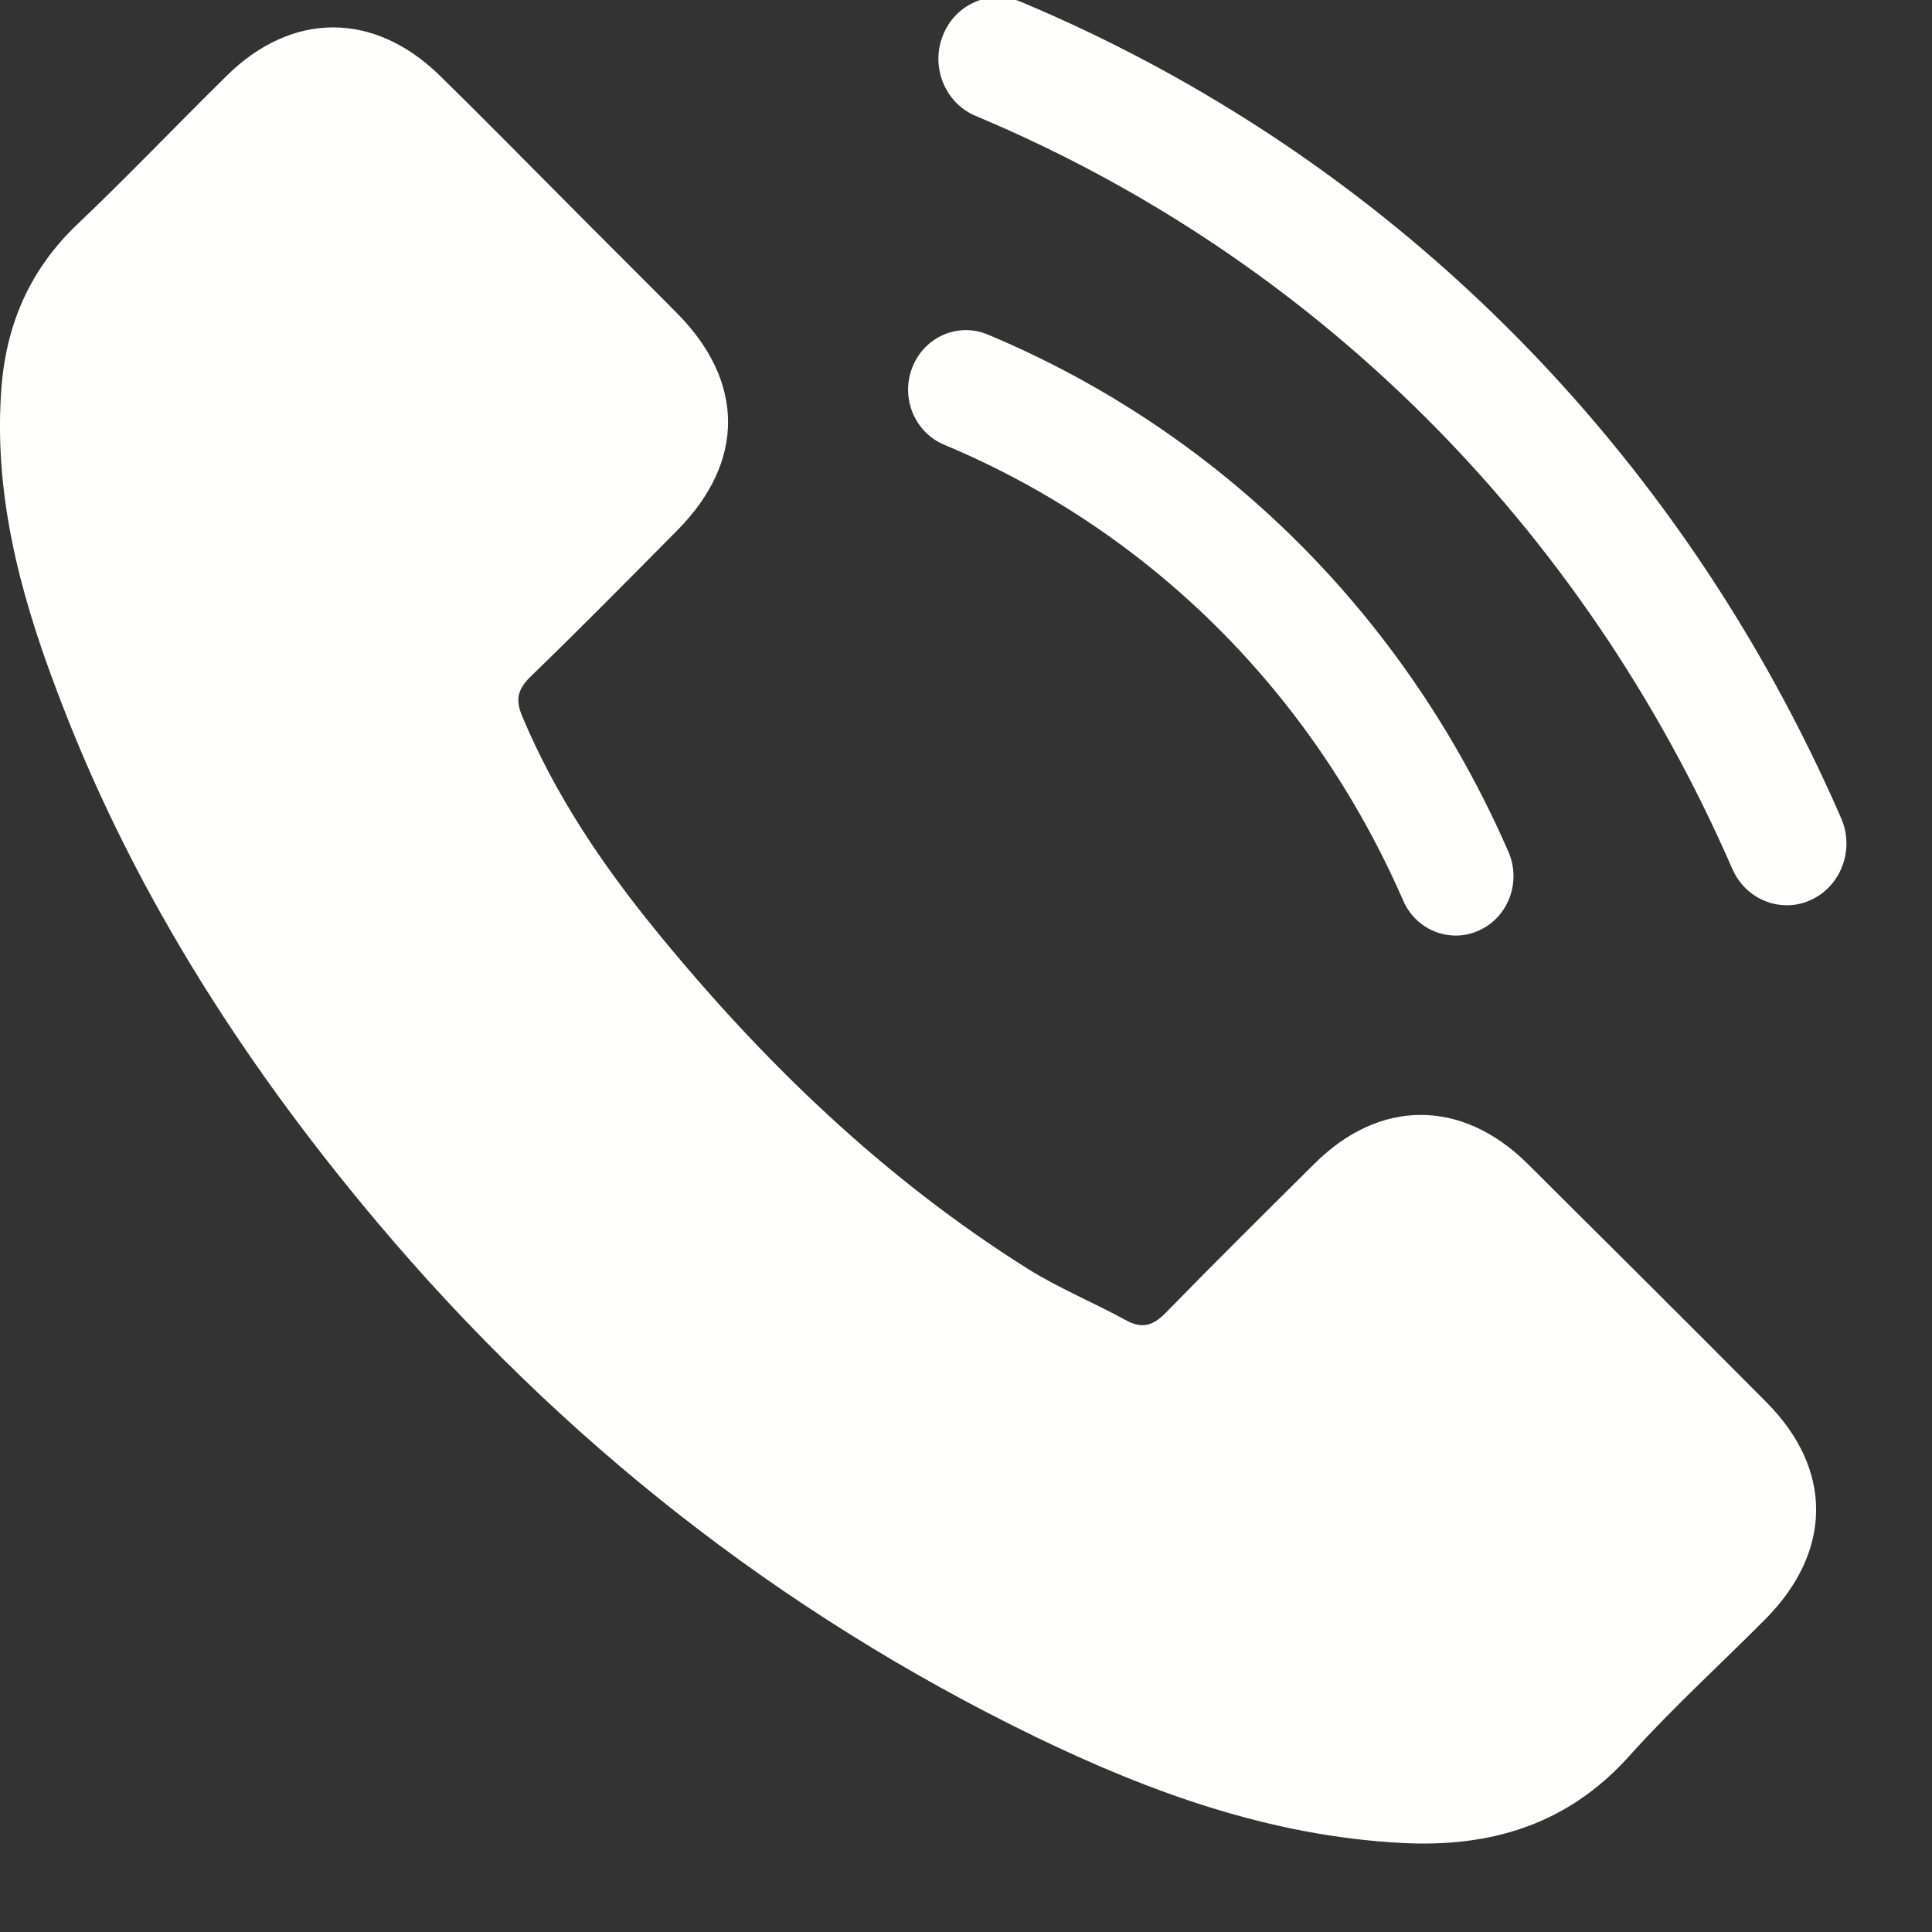
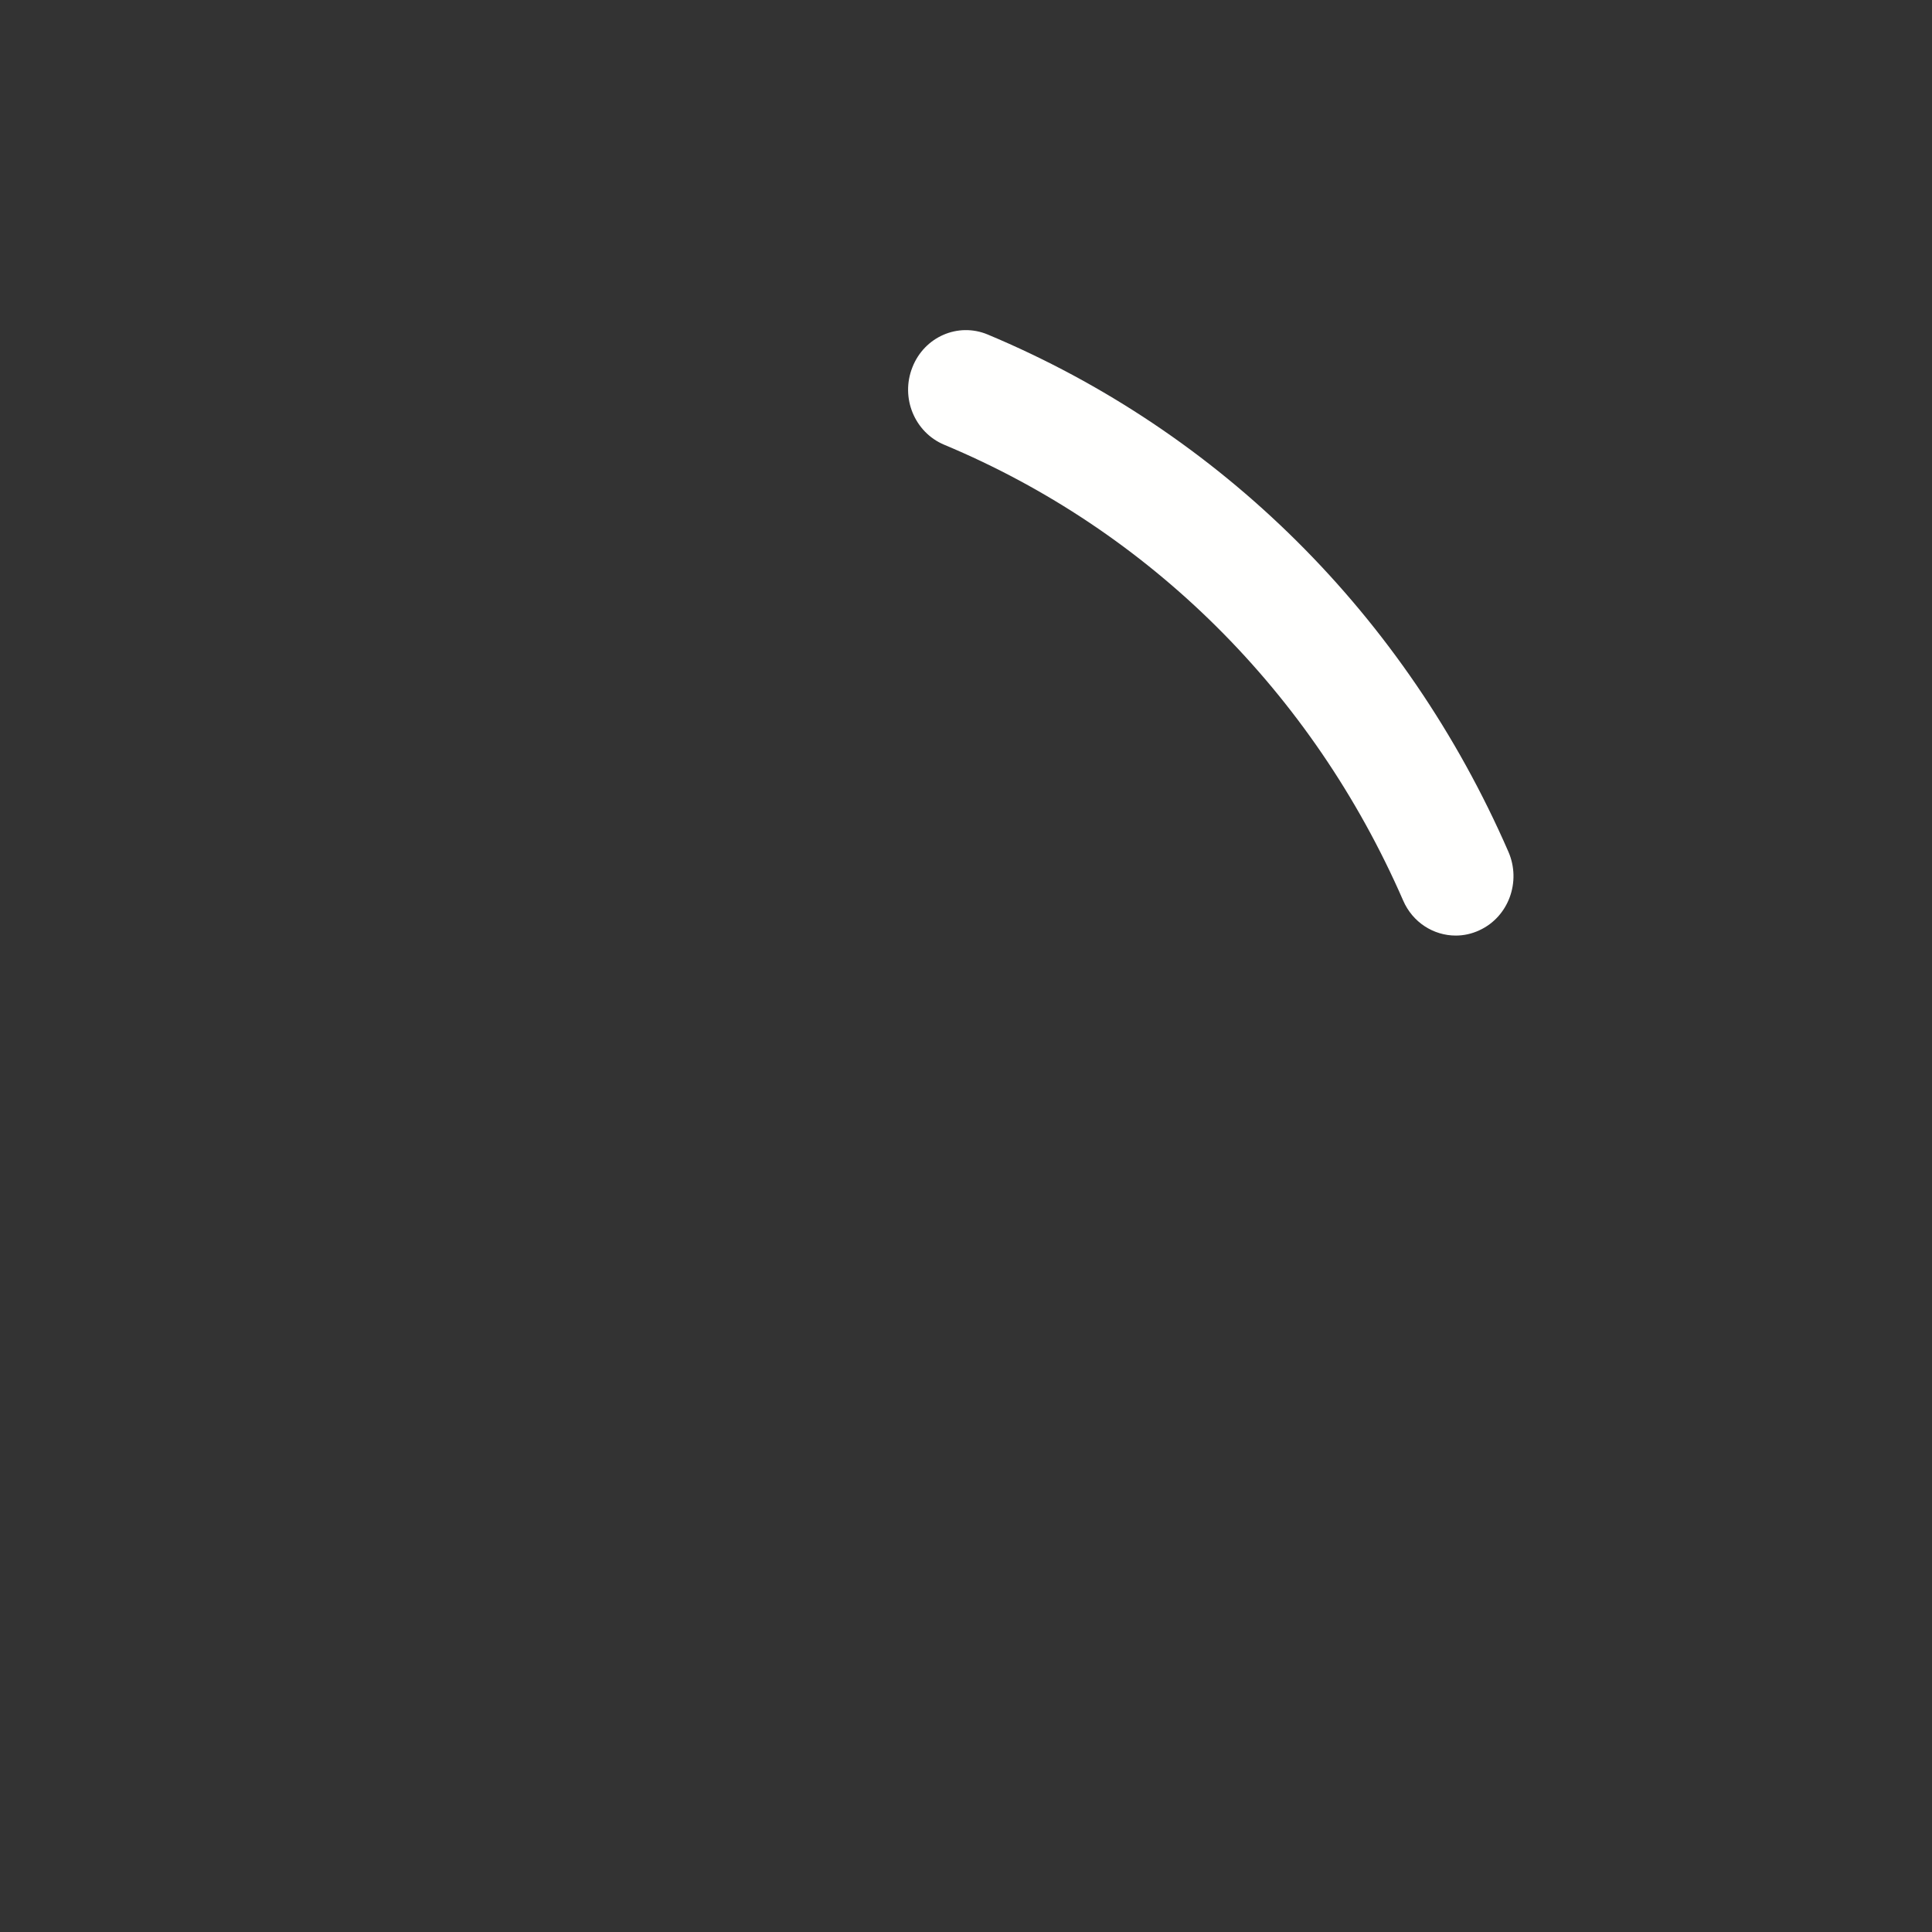
<svg xmlns="http://www.w3.org/2000/svg" width="16px" height="16px" viewBox="0 0 16 16" version="1.1">
  <rect x="0" y="0" width="16" height="16" fill="#333333" stroke="none" />
  <title>Group 53</title>
  <desc>Created with Sketch.</desc>
  <g id="Page-1" stroke="none" stroke-width="1" fill="none" fill-rule="evenodd">
    <g id="Startseite-V1" transform="translate(-1223, -28)" fill="#FFFFFE">
      <g id="Group-53" transform="translate(1223, 27.63)">
-         <path d="M12.649,10.006 C12.106,9.469 11.427,9.469 10.887,10.006 C10.475,10.415 10.063,10.823 9.658,11.238 C9.547,11.353 9.453,11.377 9.318,11.3 C9.052,11.155 8.768,11.038 8.512,10.878 C7.317,10.127 6.316,9.161 5.43,8.074 C4.99,7.534 4.599,6.956 4.326,6.305 C4.27,6.173 4.281,6.087 4.388,5.979 C4.8,5.581 5.202,5.173 5.607,4.764 C6.171,4.196 6.171,3.531 5.603,2.96 C5.281,2.635 4.959,2.316 4.637,1.991 C4.305,1.658 3.976,1.322 3.64,0.994 C3.097,0.464 2.418,0.464 1.878,0.997 C1.462,1.406 1.064,1.825 0.642,2.226 C0.251,2.597 0.053,3.05 0.012,3.58 C-0.054,4.442 0.157,5.256 0.455,6.048 C1.064,7.69 1.992,9.147 3.117,10.484 C4.637,12.291 6.451,13.721 8.574,14.753 C9.53,15.216 10.52,15.573 11.597,15.632 C12.337,15.673 12.981,15.486 13.497,14.908 C13.851,14.514 14.249,14.153 14.623,13.776 C15.177,13.215 15.18,12.537 14.629,11.983 C13.972,11.321 13.31,10.664 12.649,10.006" id="Fill-47" />
-         <path d="M15.248,7.147 C13.904,4.059 11.49,1.657 8.452,0.384 C8.198,0.278 7.91,0.404 7.808,0.665 C7.705,0.926 7.827,1.224 8.08,1.33 C10.881,2.503 13.106,4.717 14.346,7.565 C14.428,7.754 14.608,7.867 14.797,7.867 C14.865,7.867 14.934,7.853 14.999,7.822 C15.248,7.707 15.36,7.404 15.248,7.147" id="Fill-49" />
        <path d="M7.819,4.053 C9.518,4.763 10.868,6.103 11.62,7.827 C11.699,8.01 11.873,8.118 12.056,8.118 C12.121,8.118 12.188,8.104 12.252,8.074 C12.493,7.963 12.6,7.672 12.492,7.424 C11.639,5.467 10.107,3.947 8.179,3.14 C7.934,3.038 7.655,3.159 7.556,3.412 C7.456,3.664 7.574,3.95 7.819,4.053" id="Fill-51" />
      </g>
    </g>
  </g>
</svg>